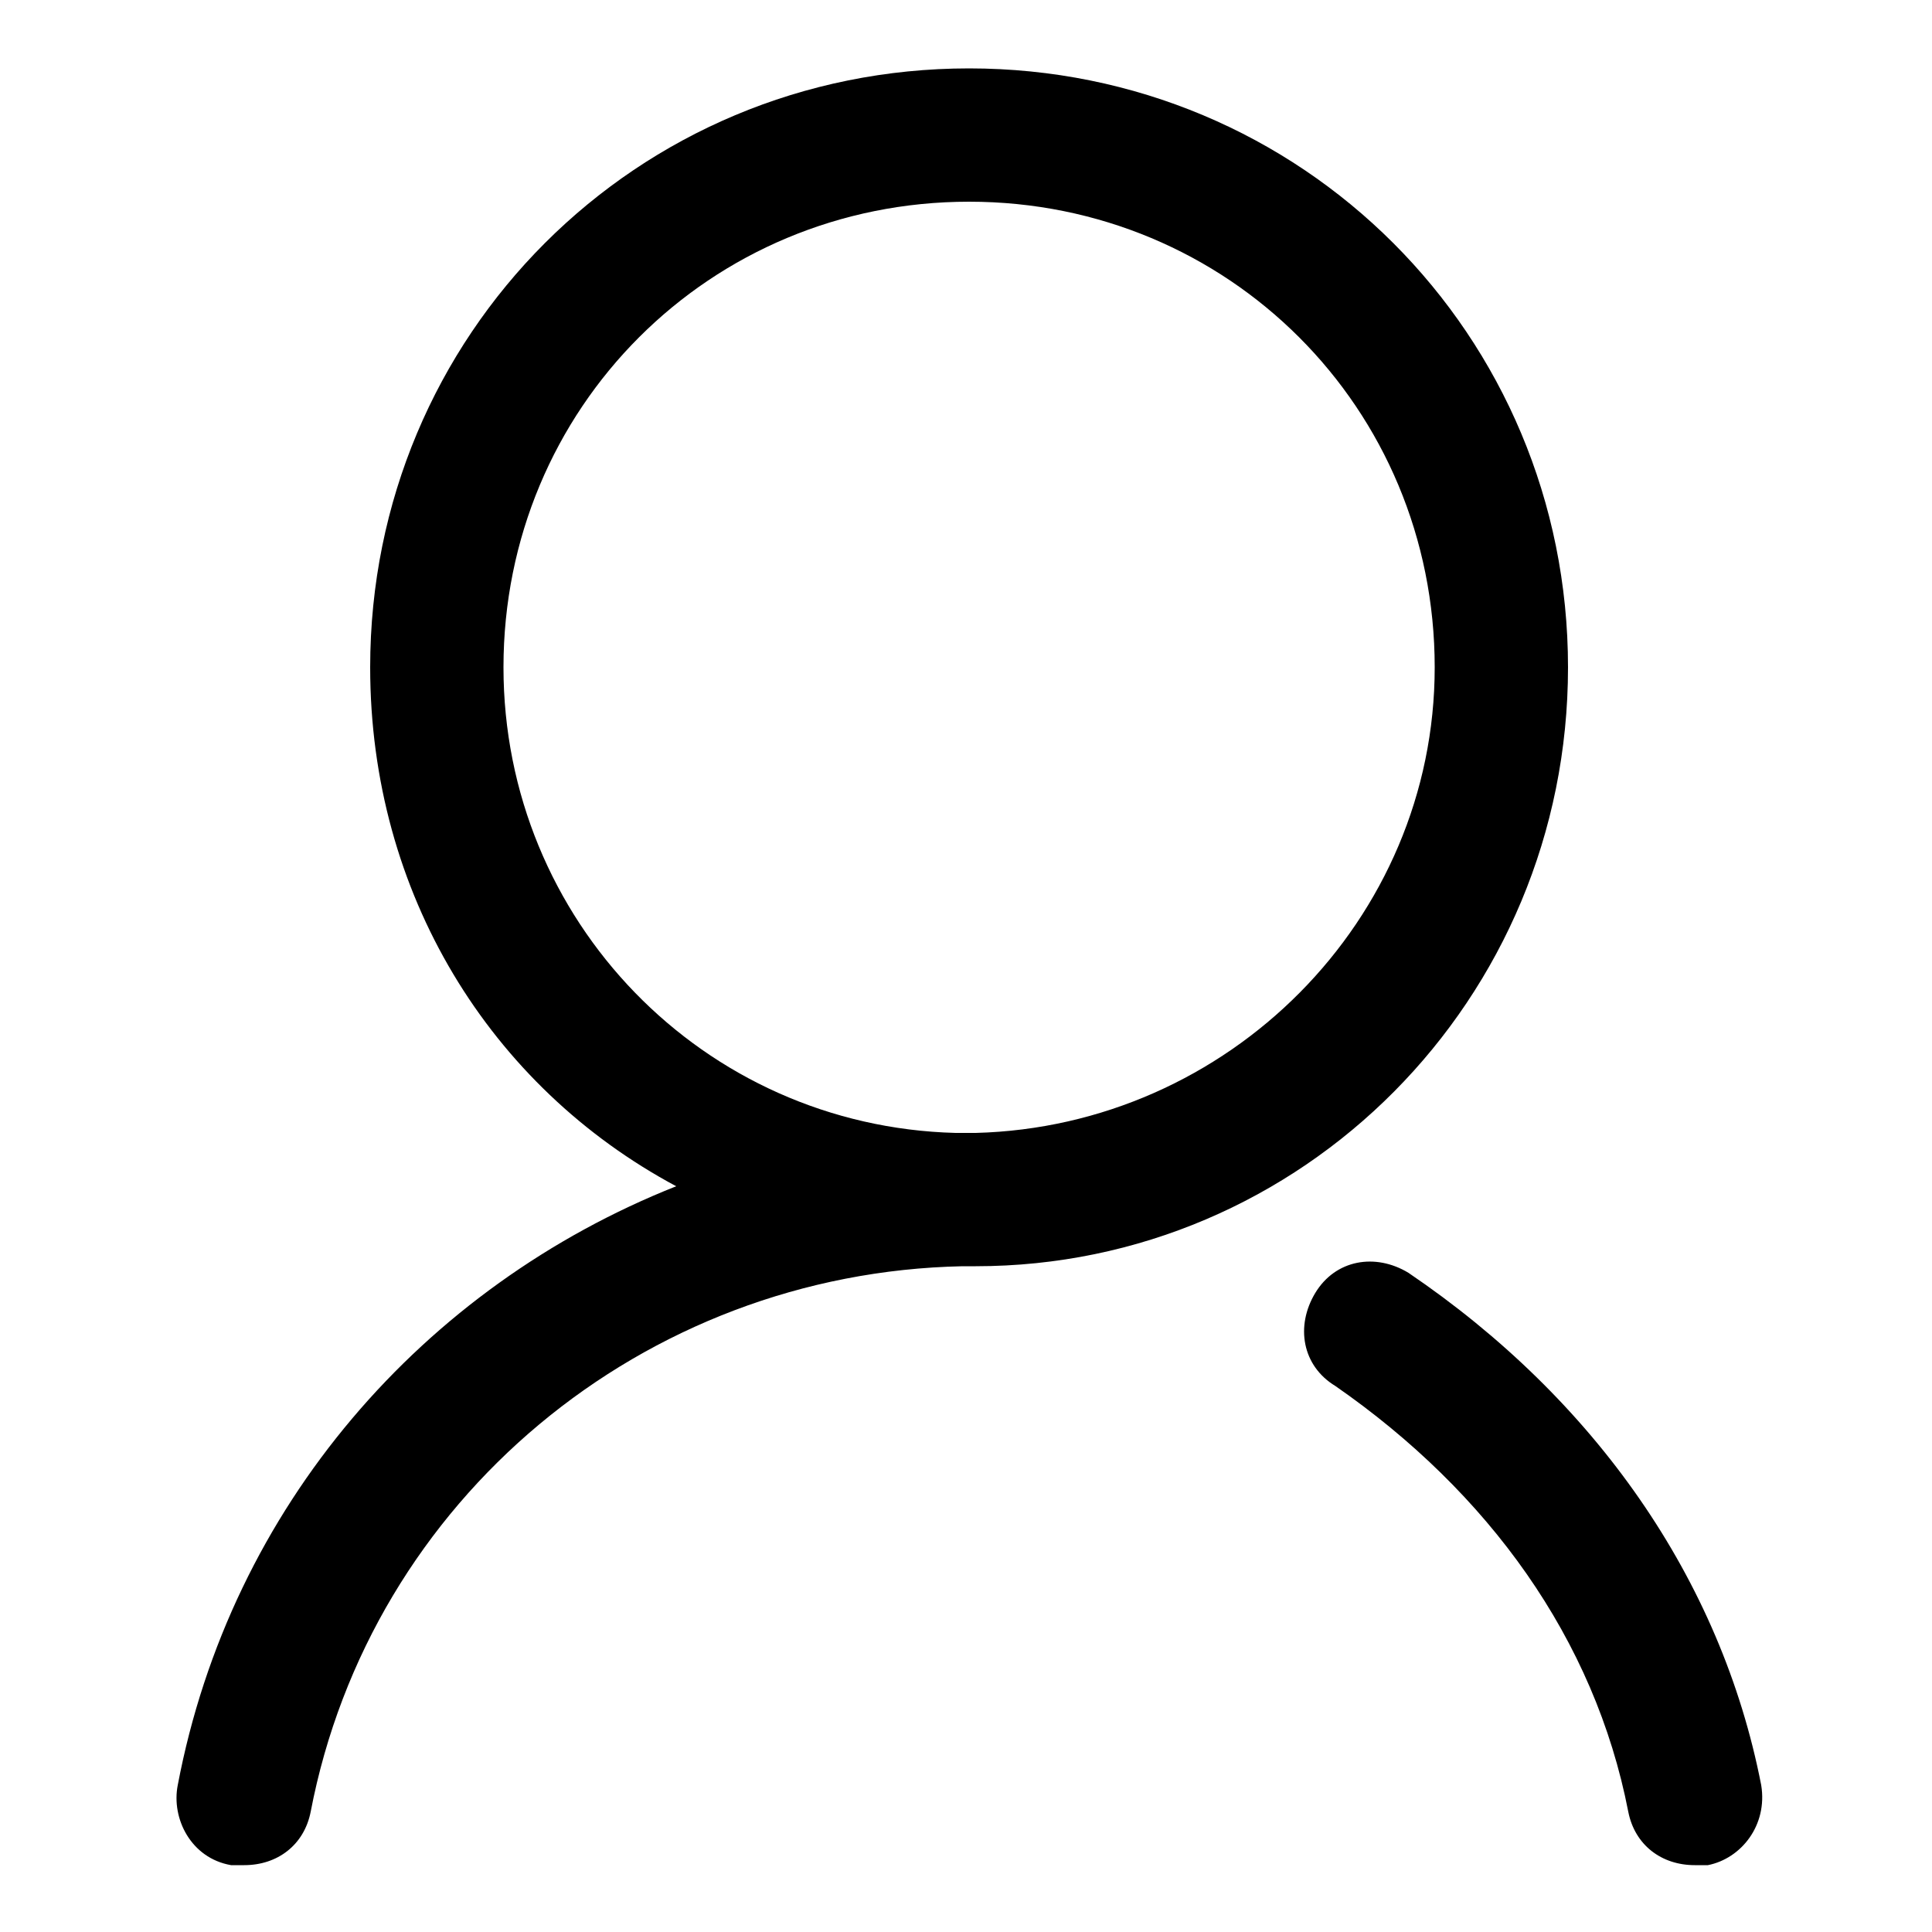
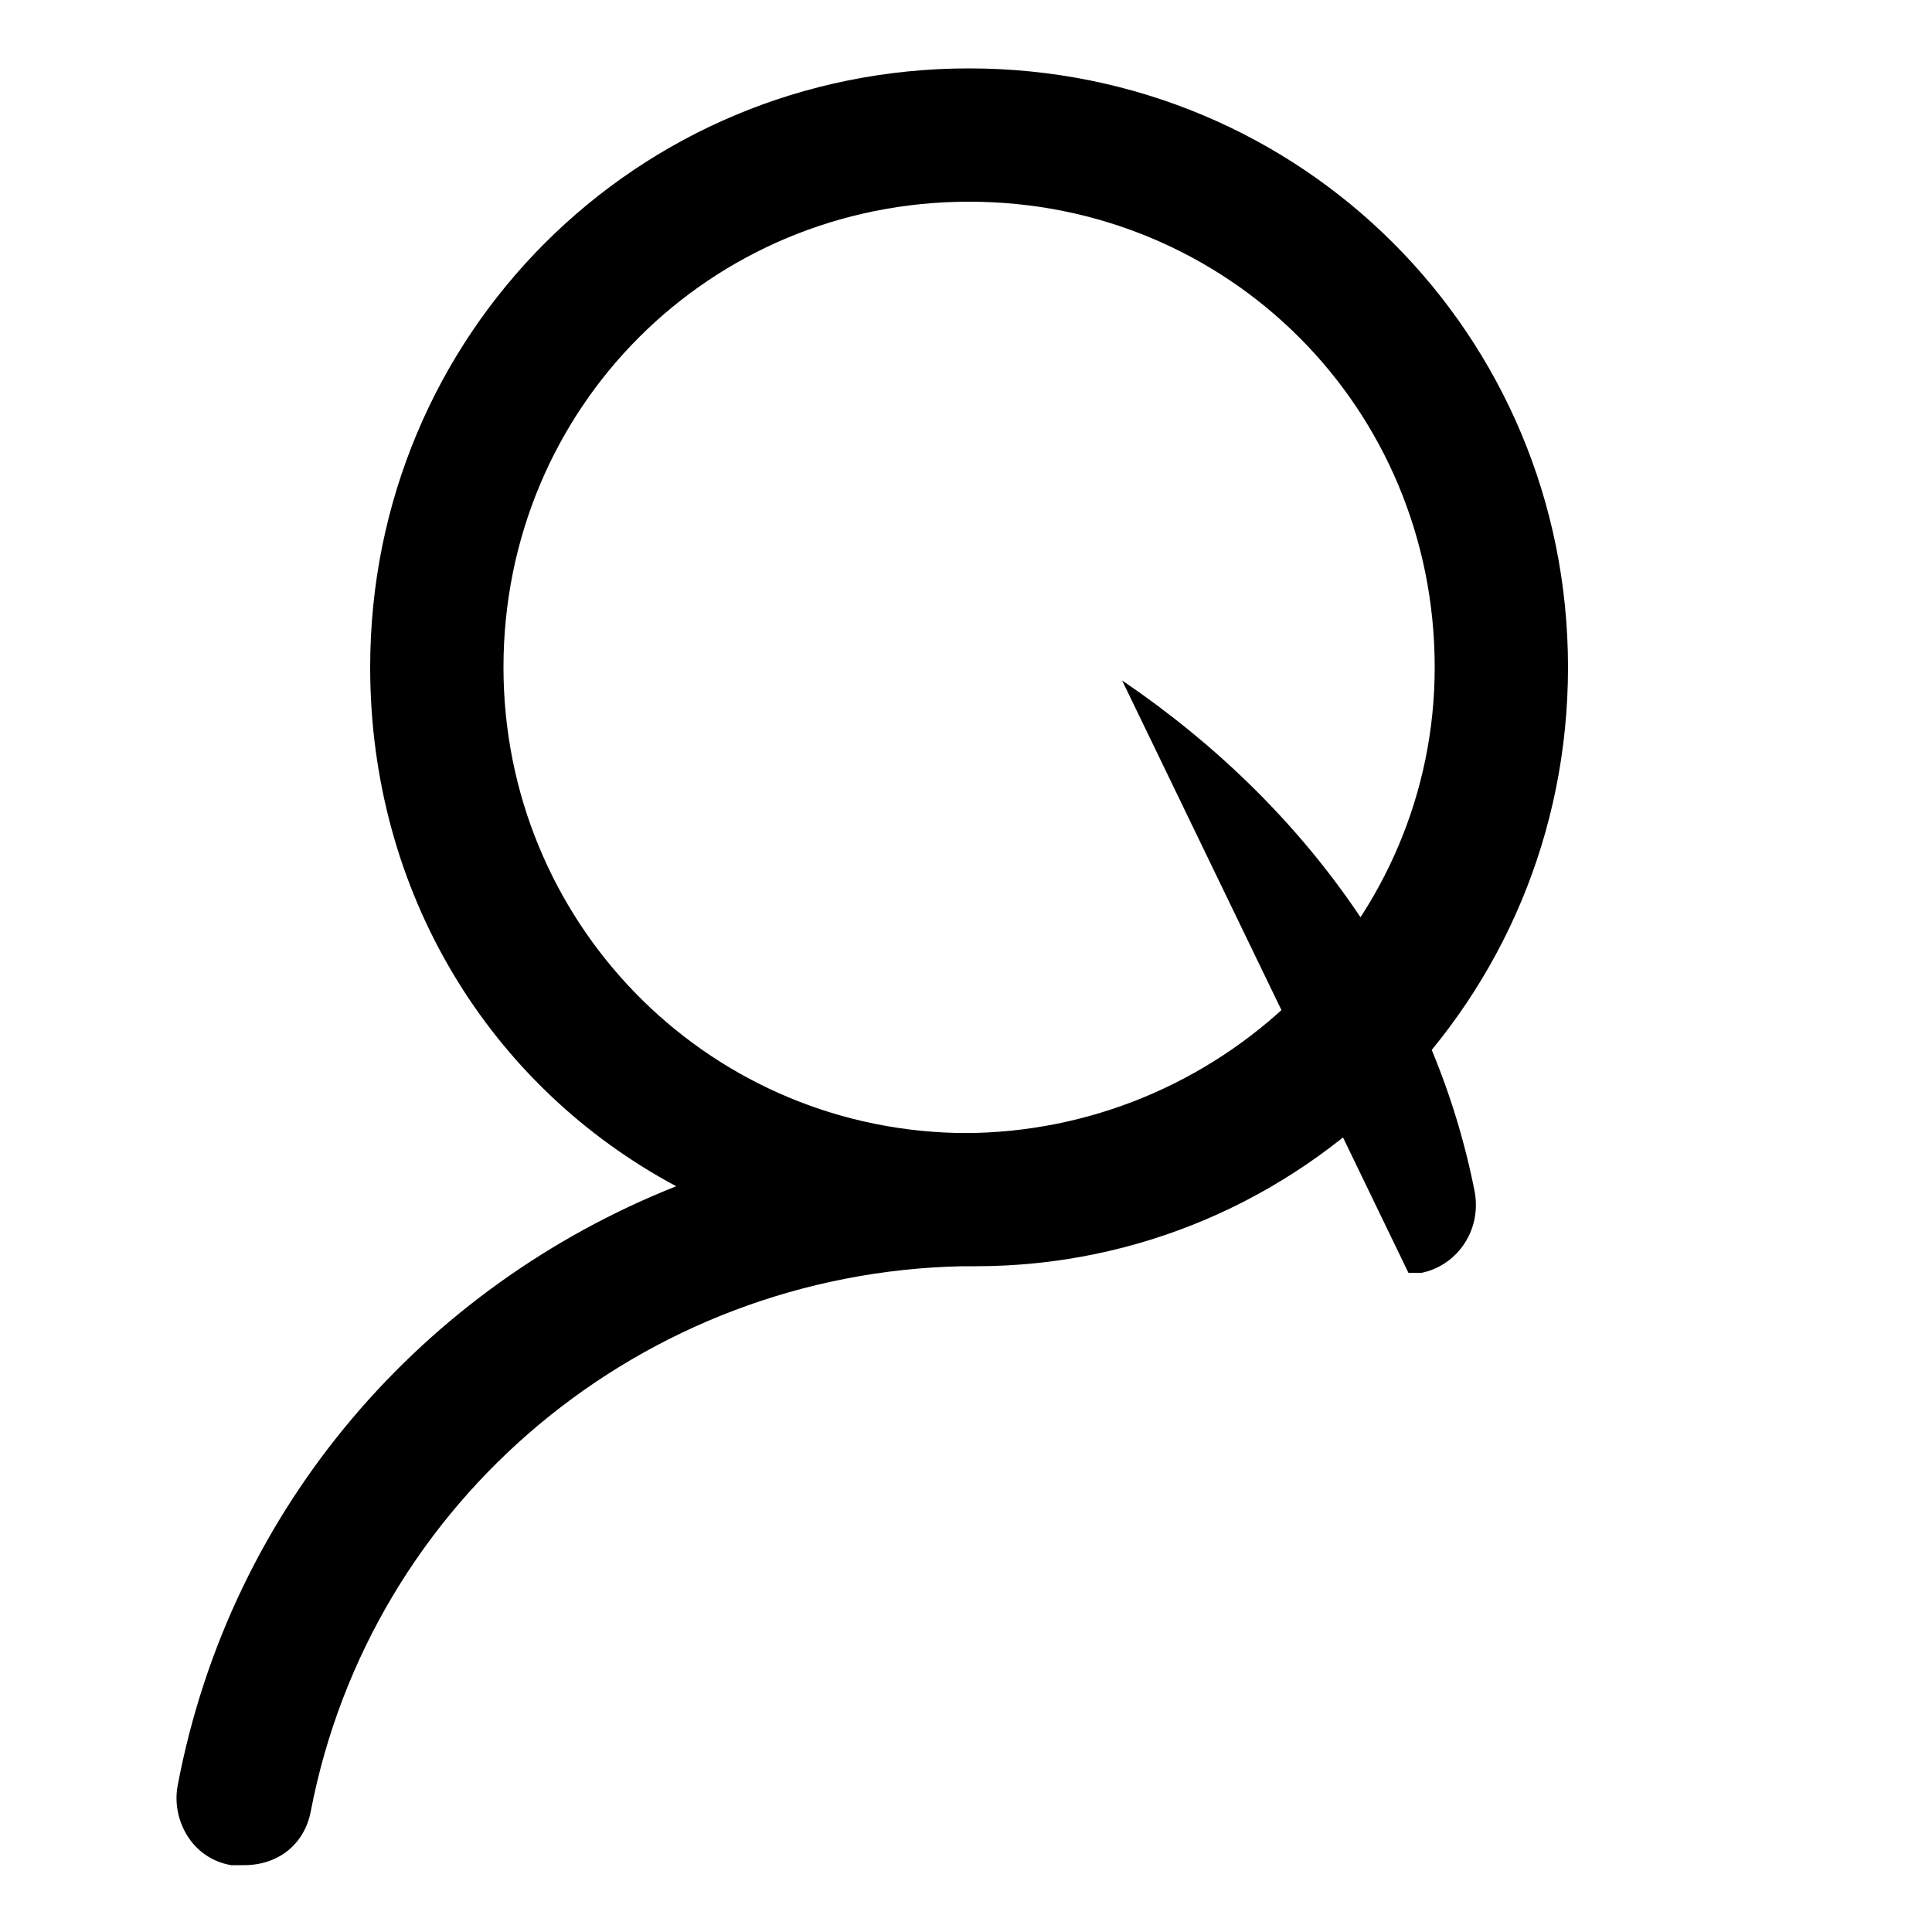
<svg xmlns="http://www.w3.org/2000/svg" t="1671605208080" class="icon" viewBox="0 0 1024 1024" version="1.1" p-id="14499" width="200" height="200">
-   <path d="M831.078 353.69c0-176.333-141.107-317.44-317.44-317.44s-317.44 141.107-317.44 317.44c0 119.808 63.488 222.208 162.202 275.046-133.734 53.043-236.134 169.37-264.192 317.44-3.482 17.613 6.963 38.707 28.262 42.394h6.963c17.613 0 31.744-10.65 35.226-28.262 31.744-165.683 176.333-285.696 345.498-289.178h6.963c172.851 0 313.958-141.107 313.958-317.44z m-564.224 0c0-137.421 109.363-246.784 246.784-246.784s246.784 109.363 246.784 246.784c0 133.939-109.363 243.302-243.302 246.784h-10.65c-133.734-3.482-239.616-112.64-239.616-246.784z m479.642 320.922c-17.613-10.65-38.707-6.963-49.357 10.65-10.65 17.613-6.963 38.707 10.65 49.357 81.101 56.32 137.421 133.939 155.238 225.69 3.482 17.613 17.613 28.262 35.226 28.262h6.963c17.613-3.482 31.744-21.094 28.262-42.394-21.299-109.363-88.269-204.595-186.982-271.565z m0 0" p-id="14500" />
+   <path d="M831.078 353.69c0-176.333-141.107-317.44-317.44-317.44s-317.44 141.107-317.44 317.44c0 119.808 63.488 222.208 162.202 275.046-133.734 53.043-236.134 169.37-264.192 317.44-3.482 17.613 6.963 38.707 28.262 42.394h6.963c17.613 0 31.744-10.65 35.226-28.262 31.744-165.683 176.333-285.696 345.498-289.178h6.963c172.851 0 313.958-141.107 313.958-317.44z m-564.224 0c0-137.421 109.363-246.784 246.784-246.784s246.784 109.363 246.784 246.784c0 133.939-109.363 243.302-243.302 246.784h-10.65c-133.734-3.482-239.616-112.64-239.616-246.784z m479.642 320.922h6.963c17.613-3.482 31.744-21.094 28.262-42.394-21.299-109.363-88.269-204.595-186.982-271.565z m0 0" p-id="14500" />
</svg>